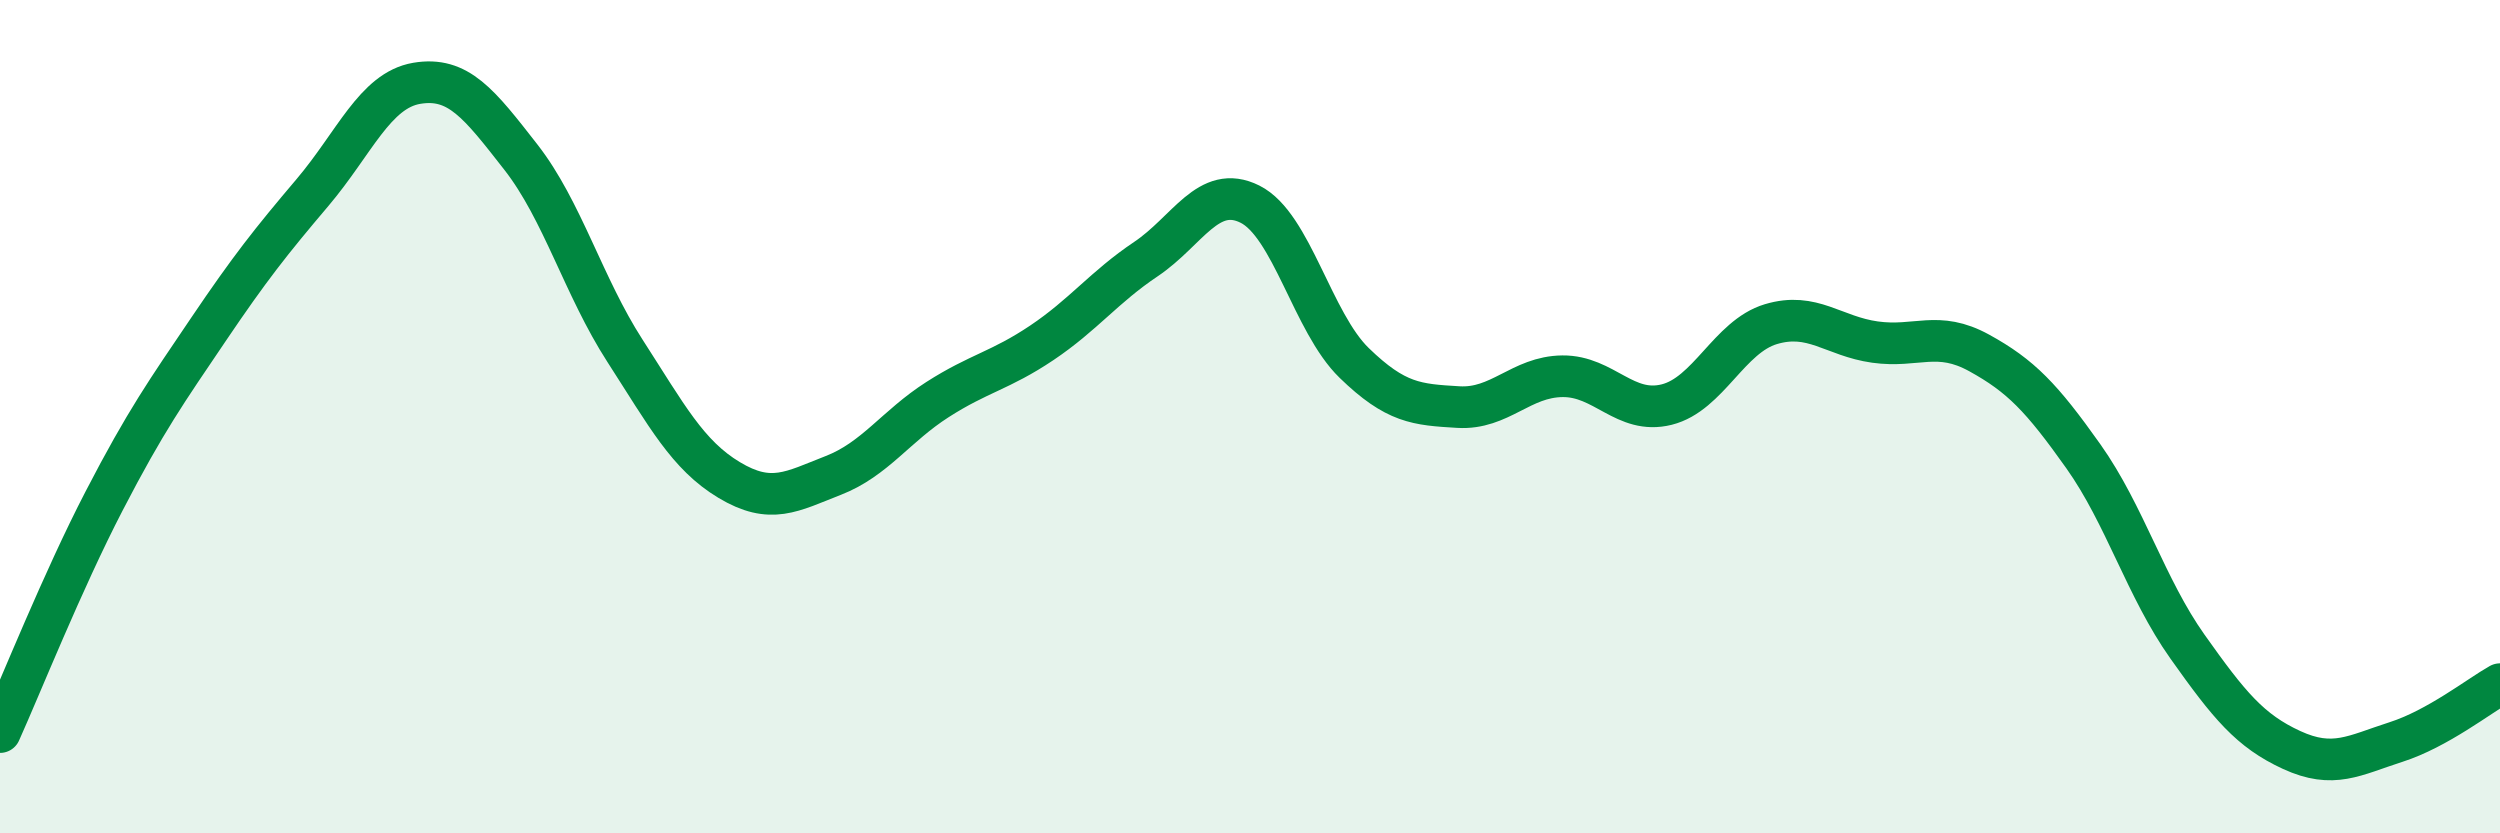
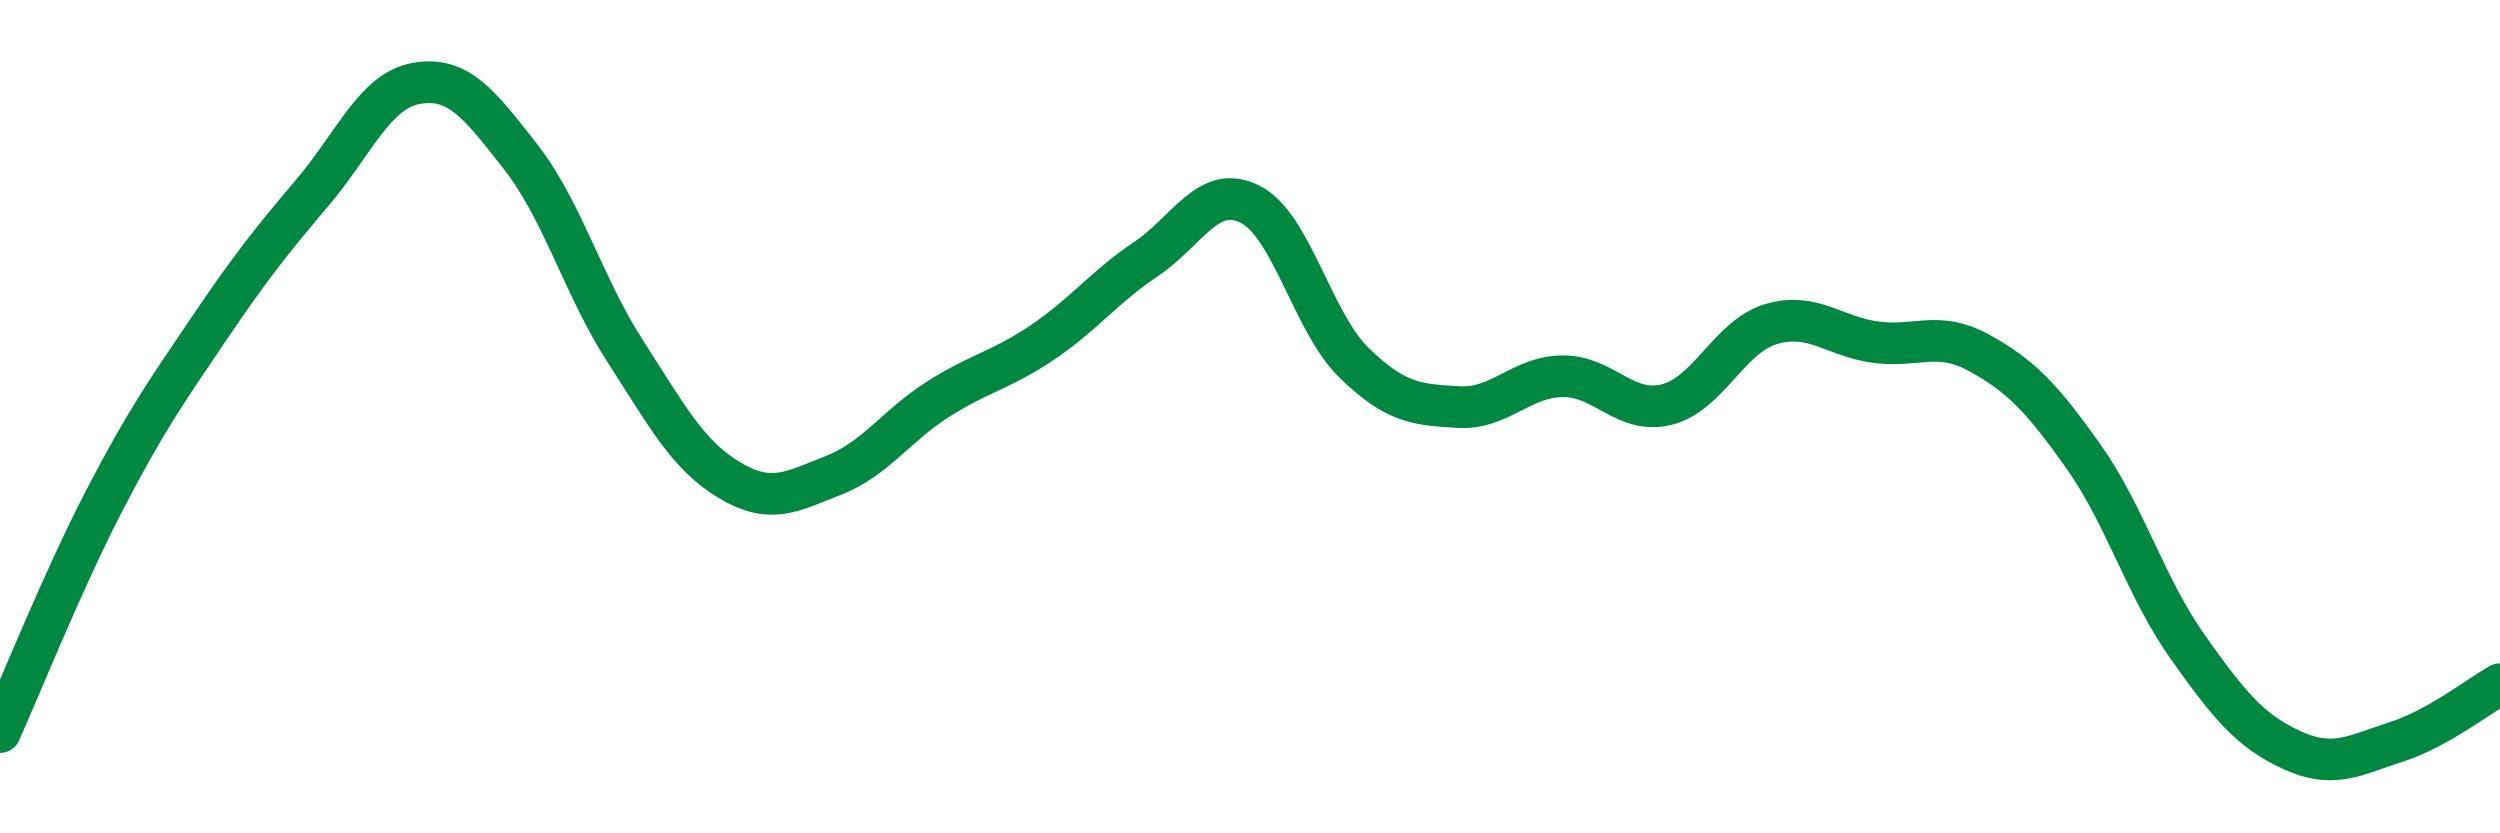
<svg xmlns="http://www.w3.org/2000/svg" width="60" height="20" viewBox="0 0 60 20">
-   <path d="M 0,17.57 C 0.5,16.46 1.5,13.95 2.5,12.02 C 3.5,10.09 4,9.39 5,7.91 C 6,6.43 6.5,5.8 7.5,4.62 C 8.5,3.44 9,2.17 10,2 C 11,1.83 11.5,2.49 12.5,3.77 C 13.5,5.05 14,6.87 15,8.42 C 16,9.97 16.5,10.92 17.5,11.52 C 18.5,12.12 19,11.8 20,11.41 C 21,11.02 21.5,10.23 22.5,9.59 C 23.5,8.95 24,8.9 25,8.23 C 26,7.56 26.5,6.89 27.5,6.22 C 28.5,5.55 29,4.4 30,4.9 C 31,5.4 31.5,7.74 32.5,8.71 C 33.5,9.68 34,9.71 35,9.77 C 36,9.83 36.5,9.04 37.5,9.03 C 38.5,9.02 39,9.96 40,9.71 C 41,9.46 41.5,8.08 42.5,7.78 C 43.5,7.48 44,8.07 45,8.21 C 46,8.35 46.5,7.92 47.5,8.47 C 48.5,9.02 49,9.54 50,10.95 C 51,12.36 51.5,14.11 52.5,15.52 C 53.5,16.93 54,17.54 55,18 C 56,18.46 56.5,18.13 57.5,17.81 C 58.5,17.49 59.5,16.7 60,16.42L60 20L0 20Z" fill="#008740" opacity="0.1" stroke-linecap="round" stroke-linejoin="round" />
  <path d="M 0,17.57 C 0.5,16.46 1.5,13.95 2.5,12.02 C 3.5,10.09 4,9.39 5,7.91 C 6,6.43 6.5,5.8 7.5,4.62 C 8.5,3.44 9,2.17 10,2 C 11,1.83 11.5,2.49 12.5,3.77 C 13.5,5.05 14,6.87 15,8.42 C 16,9.97 16.5,10.92 17.5,11.52 C 18.5,12.12 19,11.8 20,11.41 C 21,11.02 21.5,10.23 22.5,9.59 C 23.5,8.95 24,8.9 25,8.23 C 26,7.56 26.5,6.89 27.5,6.22 C 28.5,5.55 29,4.4 30,4.9 C 31,5.4 31.5,7.74 32.5,8.71 C 33.5,9.68 34,9.71 35,9.77 C 36,9.83 36.5,9.04 37.5,9.03 C 38.5,9.02 39,9.96 40,9.71 C 41,9.46 41.5,8.08 42.5,7.78 C 43.5,7.48 44,8.07 45,8.21 C 46,8.35 46.5,7.92 47.5,8.47 C 48.5,9.02 49,9.54 50,10.95 C 51,12.36 51.5,14.11 52.5,15.52 C 53.5,16.93 54,17.54 55,18 C 56,18.46 56.5,18.13 57.5,17.81 C 58.5,17.49 59.5,16.7 60,16.42" stroke="#008740" stroke-width="1" fill="none" stroke-linecap="round" stroke-linejoin="round" />
</svg>